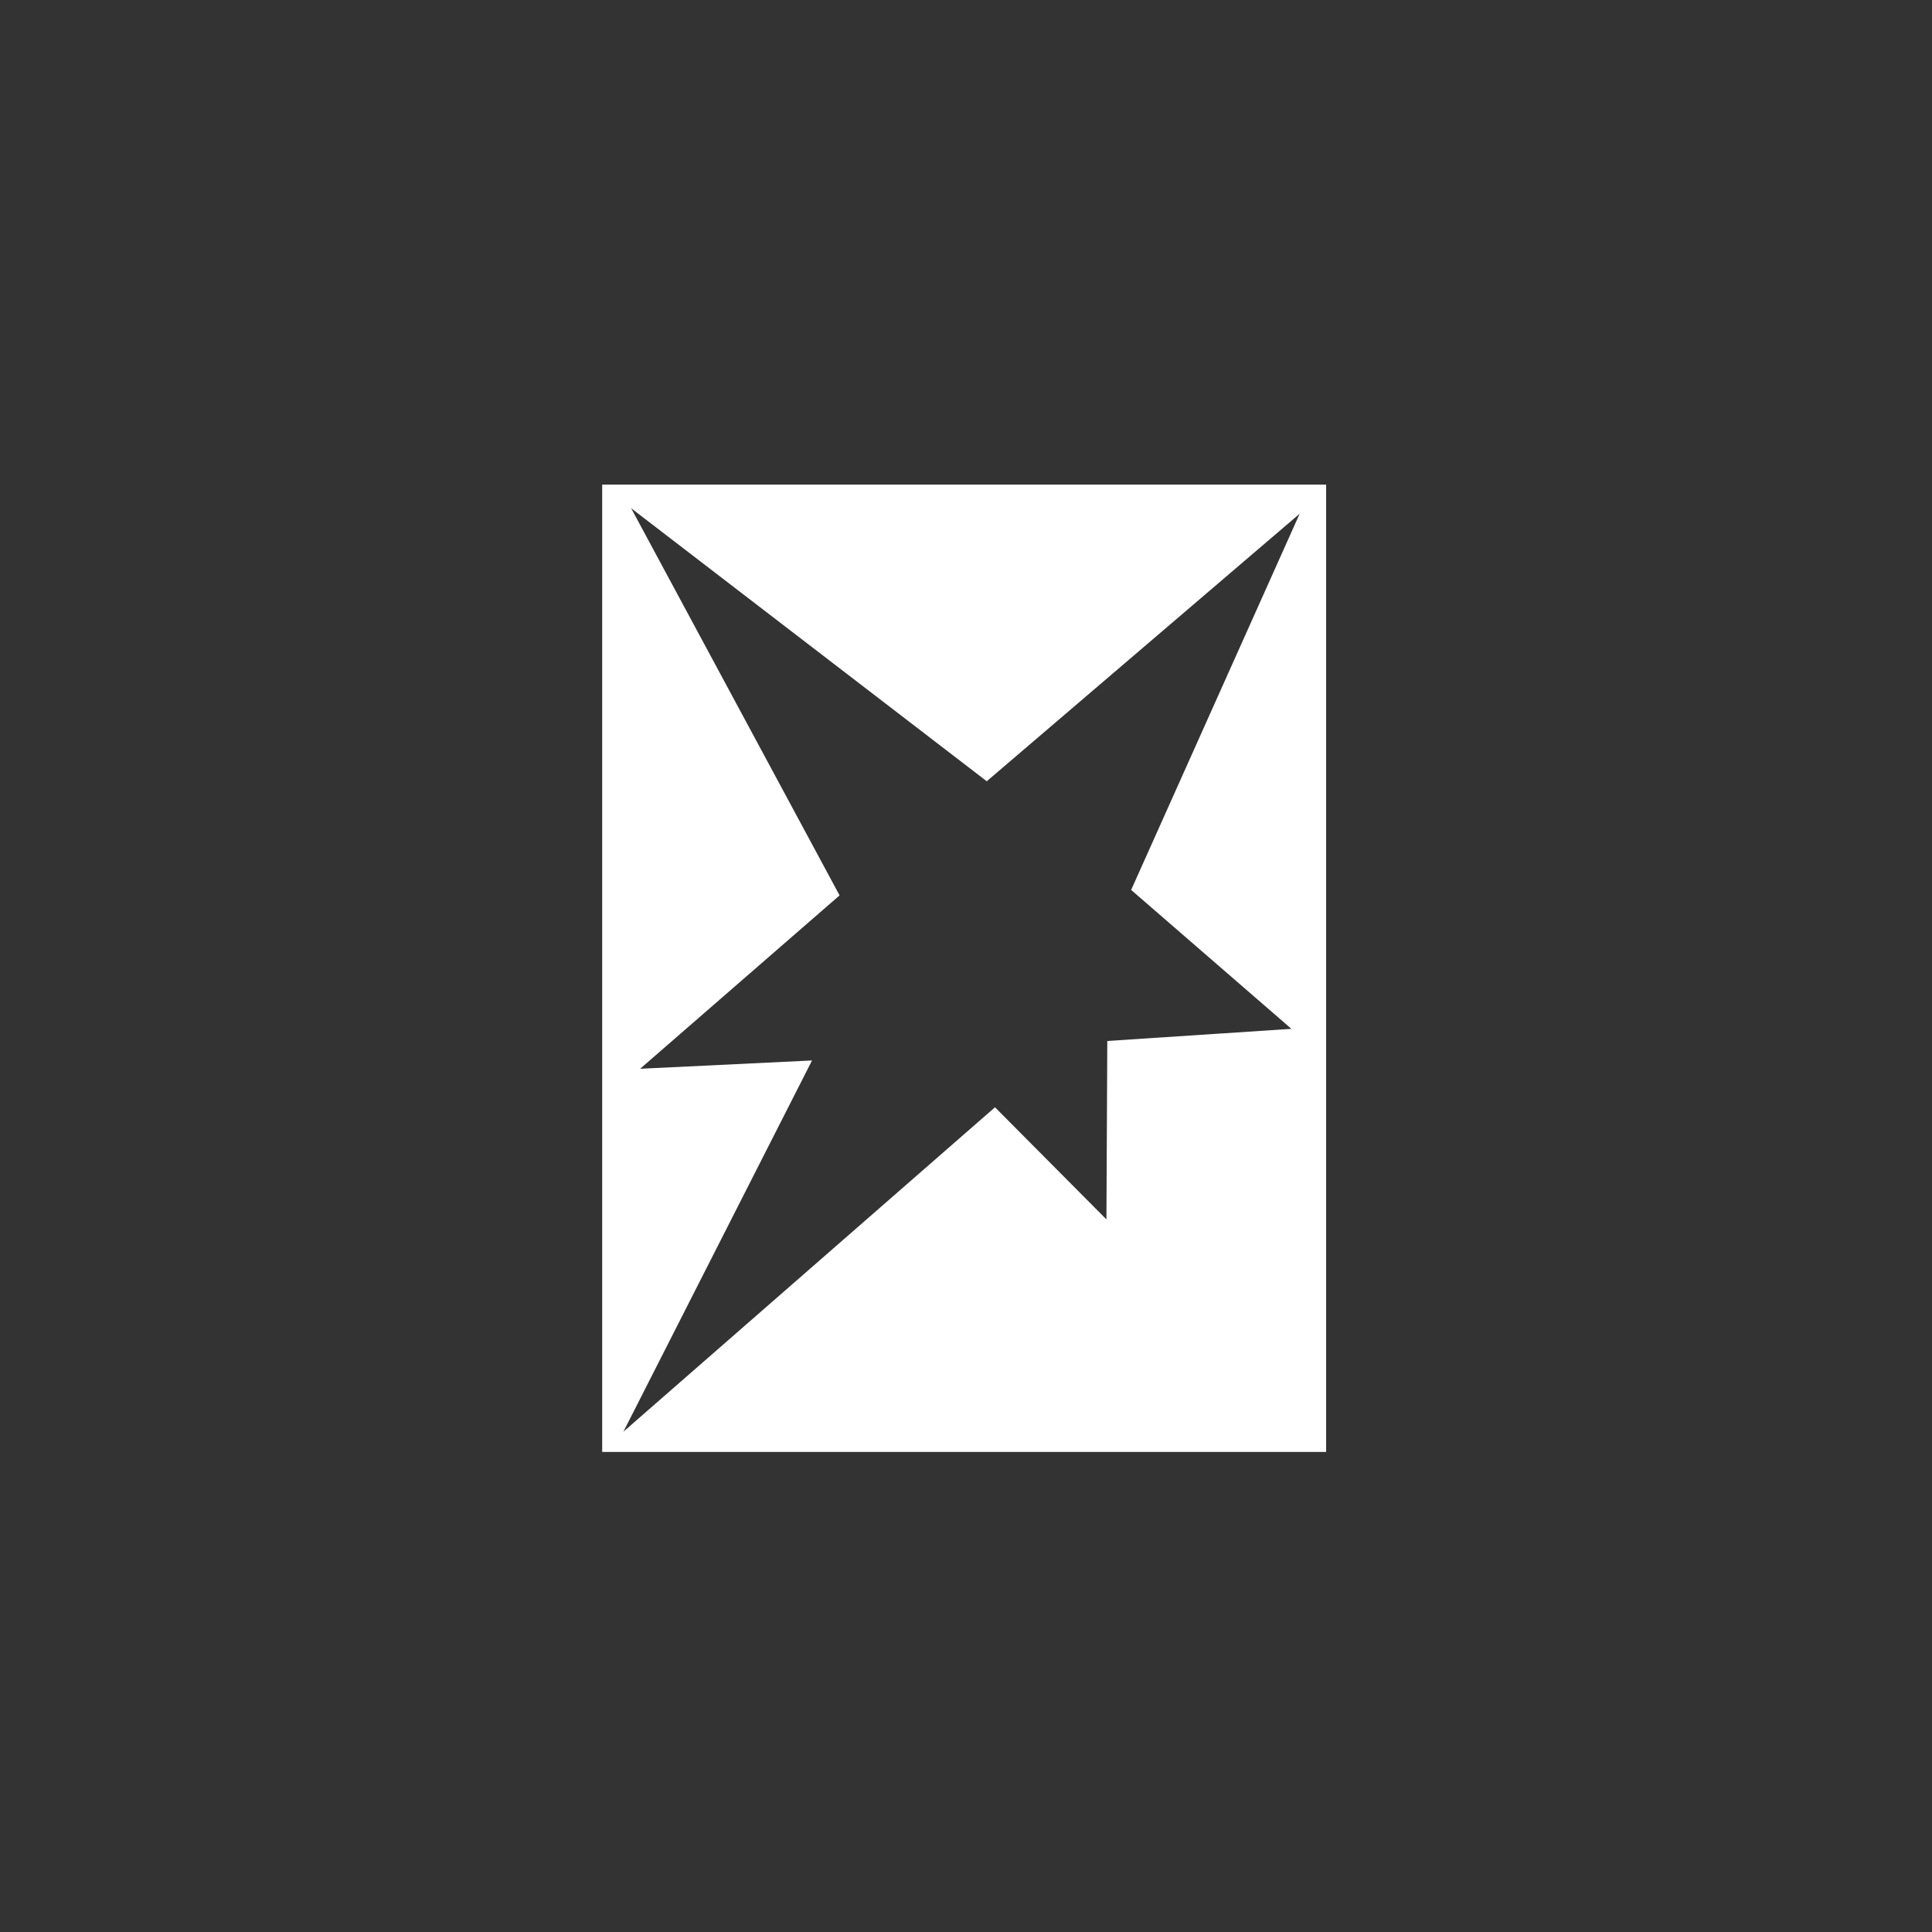
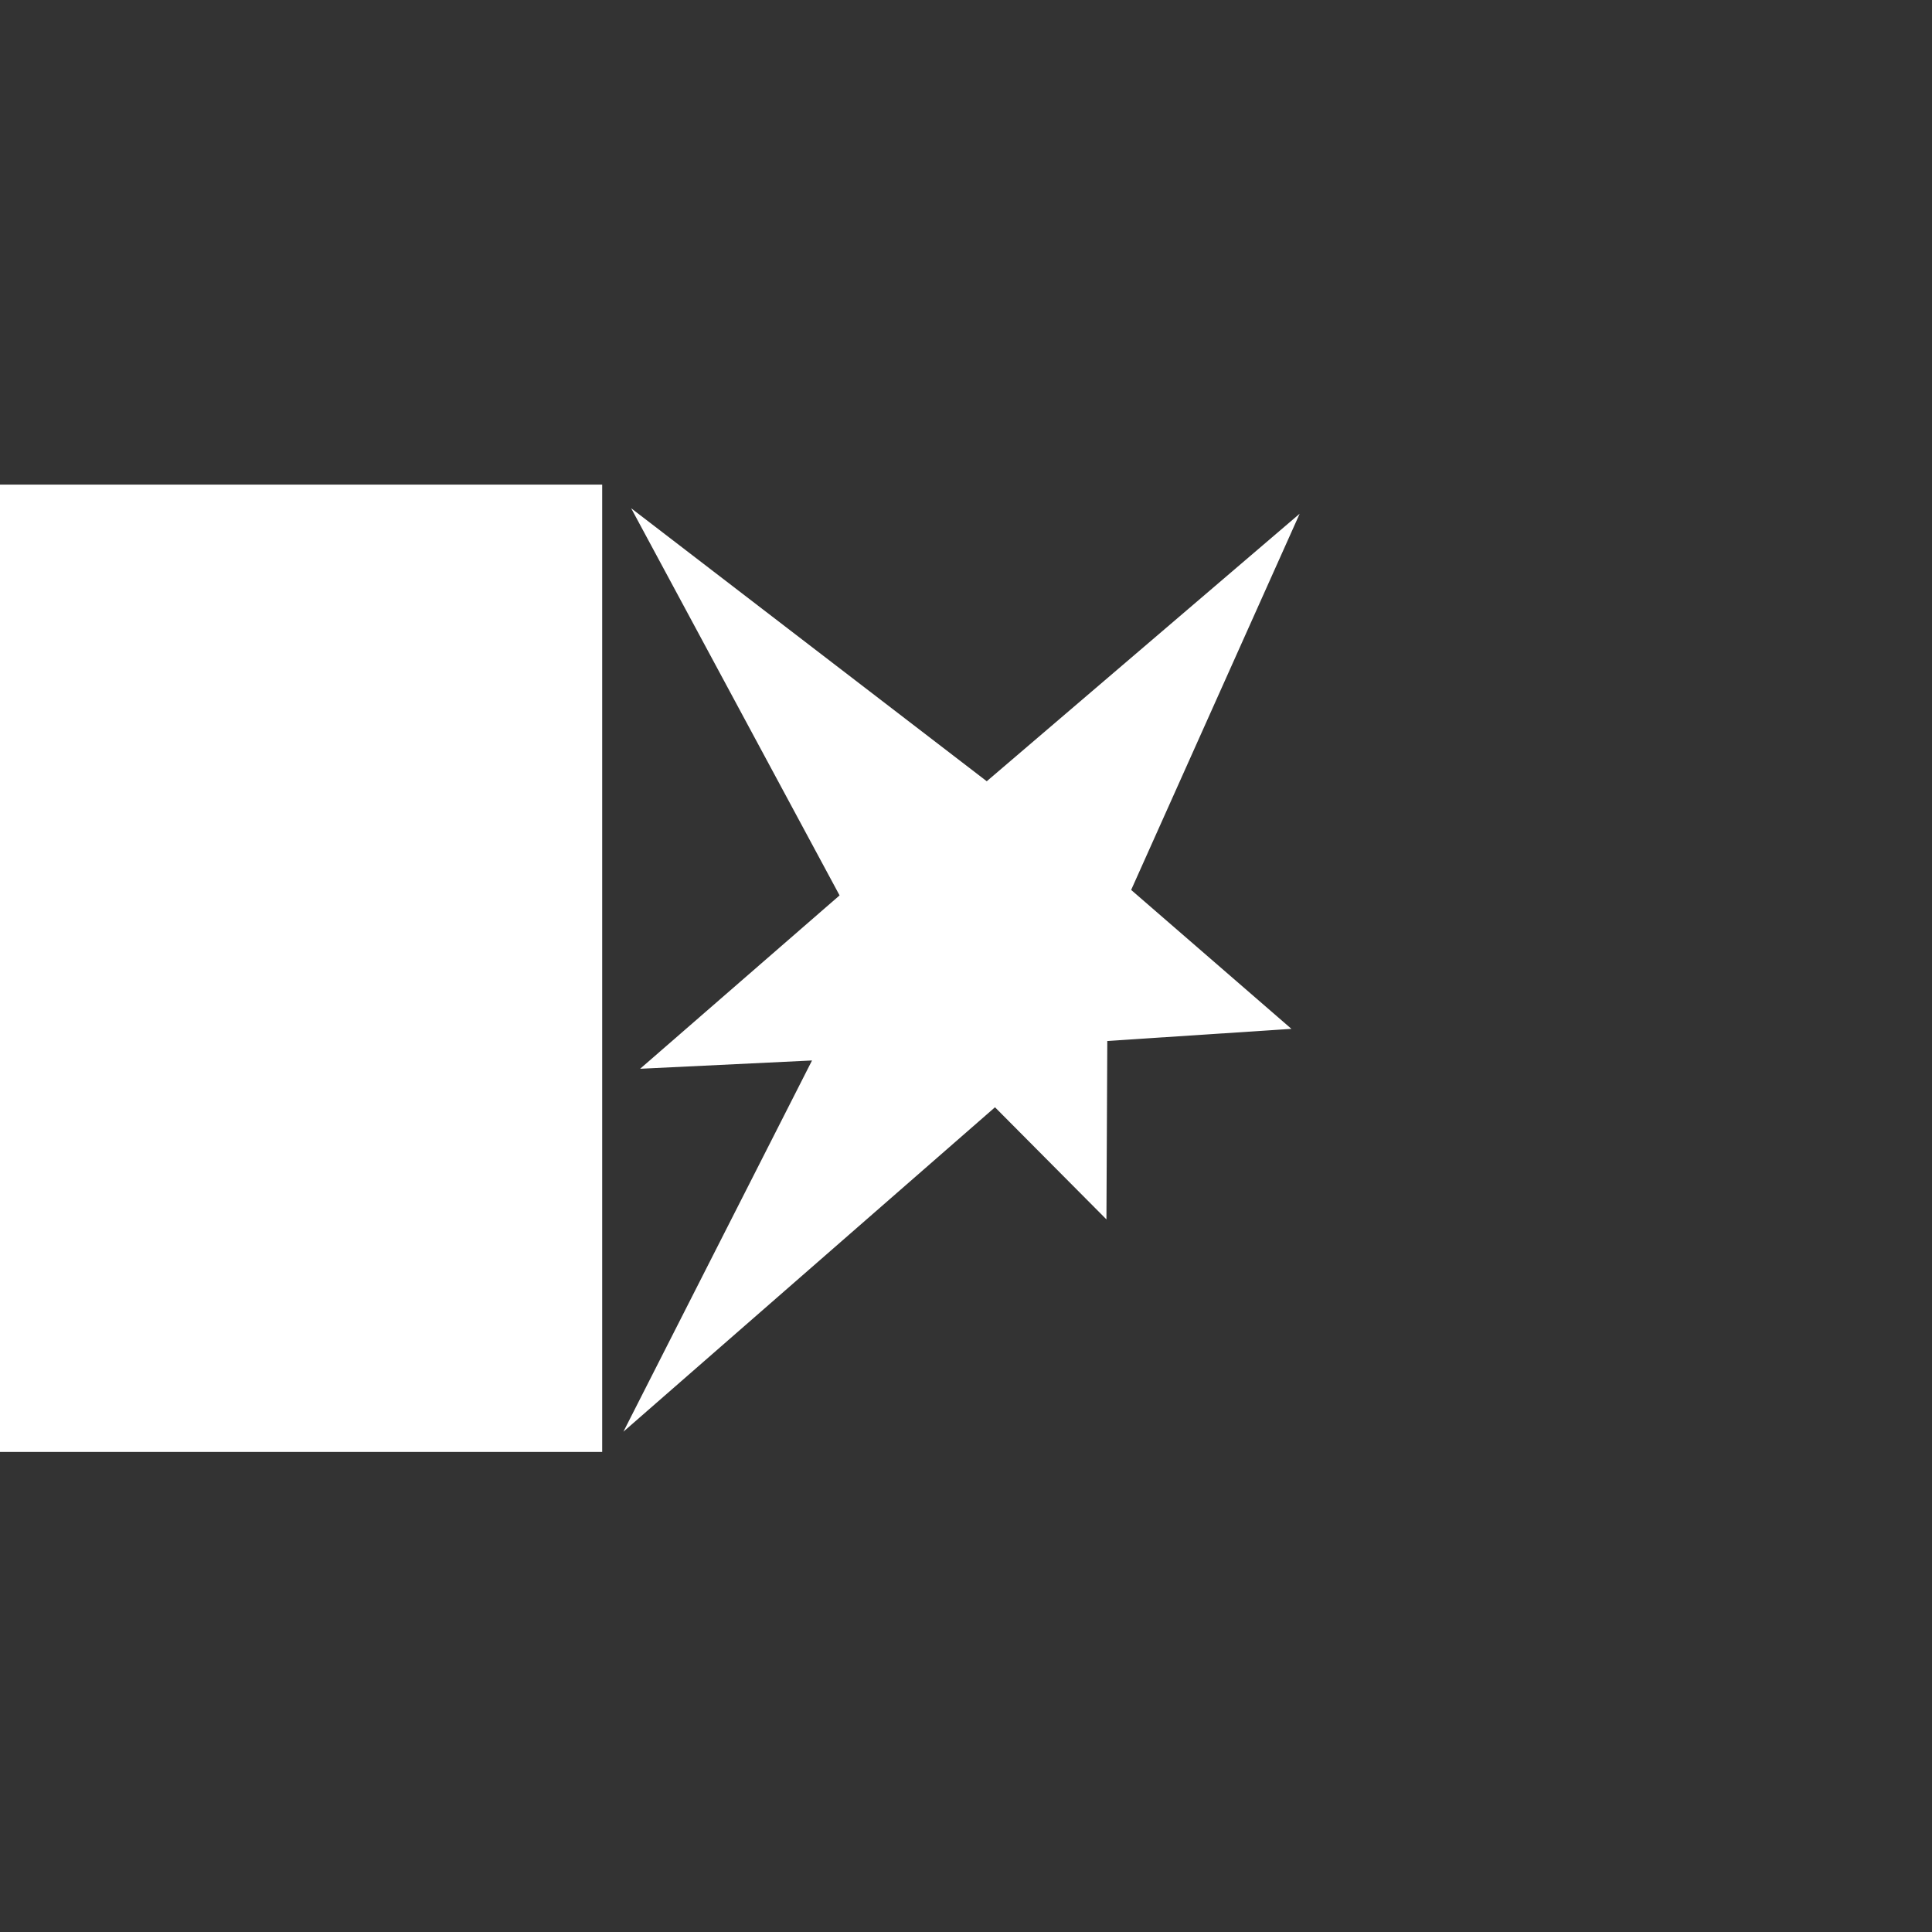
<svg xmlns="http://www.w3.org/2000/svg" width="427" height="427" fill="none">
  <rect width="100%" height="100%" fill="#333333" stroke="none" />
-   <path fill-rule="evenodd" clip-rule="evenodd" d="M133.092 320.9h160V107.1h-160v213.8Zm116.91-124.214 37.244-83.146-69.159 59.128-78.593-60.338 46.065 85.566-44.081 38.318 37.992-1.835-41.689 82.046 82.127-71.702 24.63 24.78.19-39.433 40.697-2.678-35.423-30.706Z" fill="#fff" />
+   <path fill-rule="evenodd" clip-rule="evenodd" d="M133.092 320.9V107.1h-160v213.8Zm116.91-124.214 37.244-83.146-69.159 59.128-78.593-60.338 46.065 85.566-44.081 38.318 37.992-1.835-41.689 82.046 82.127-71.702 24.63 24.78.19-39.433 40.697-2.678-35.423-30.706Z" fill="#fff" />
</svg>